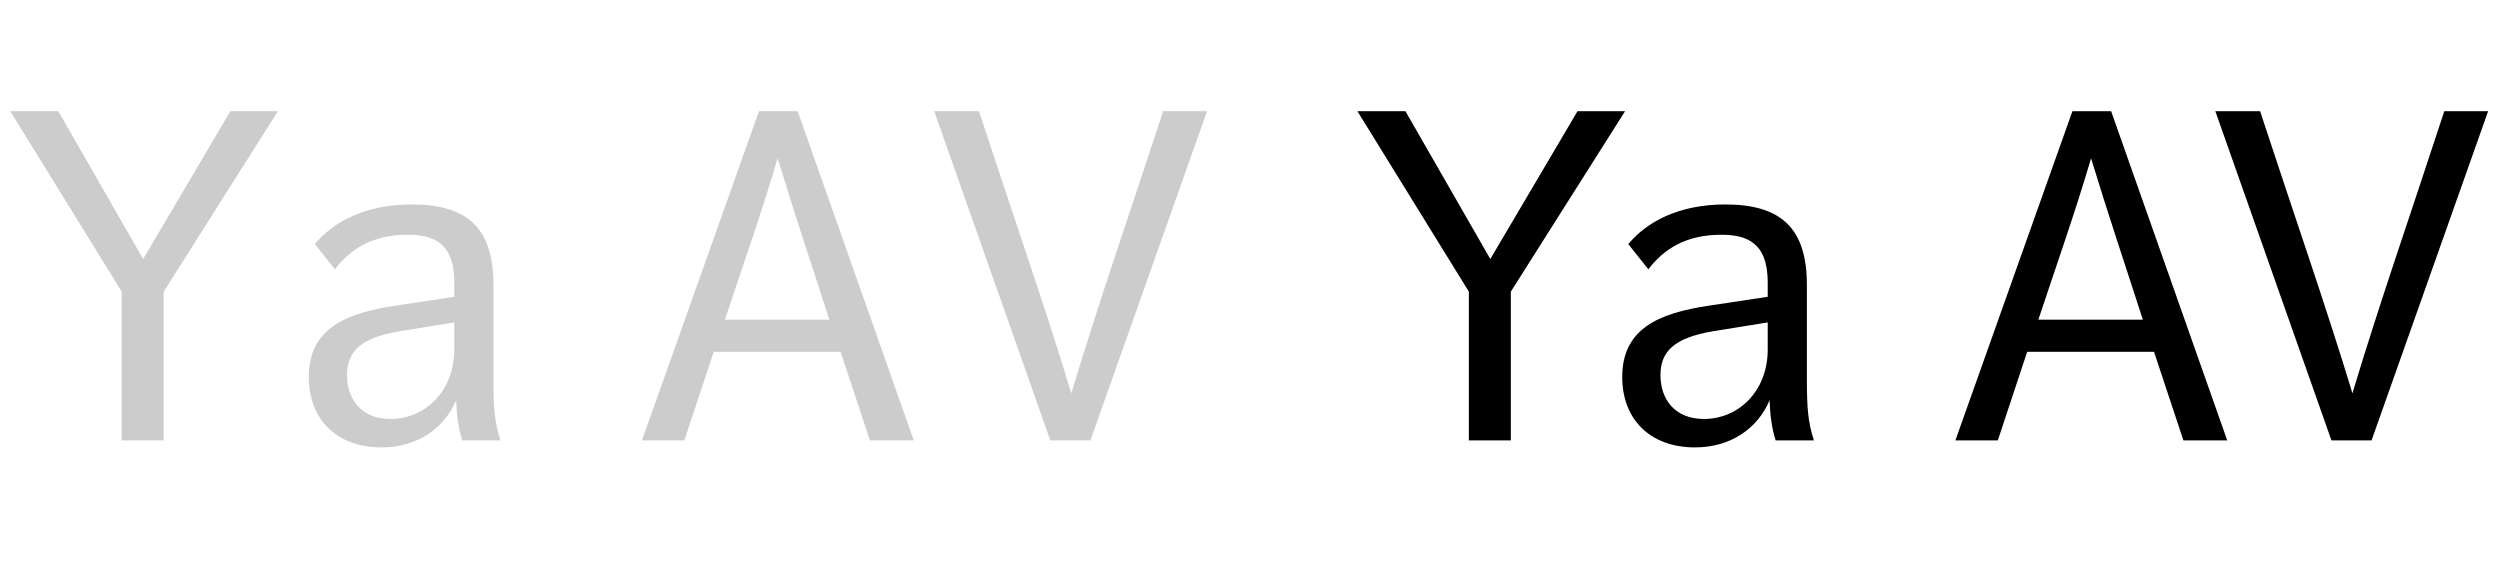
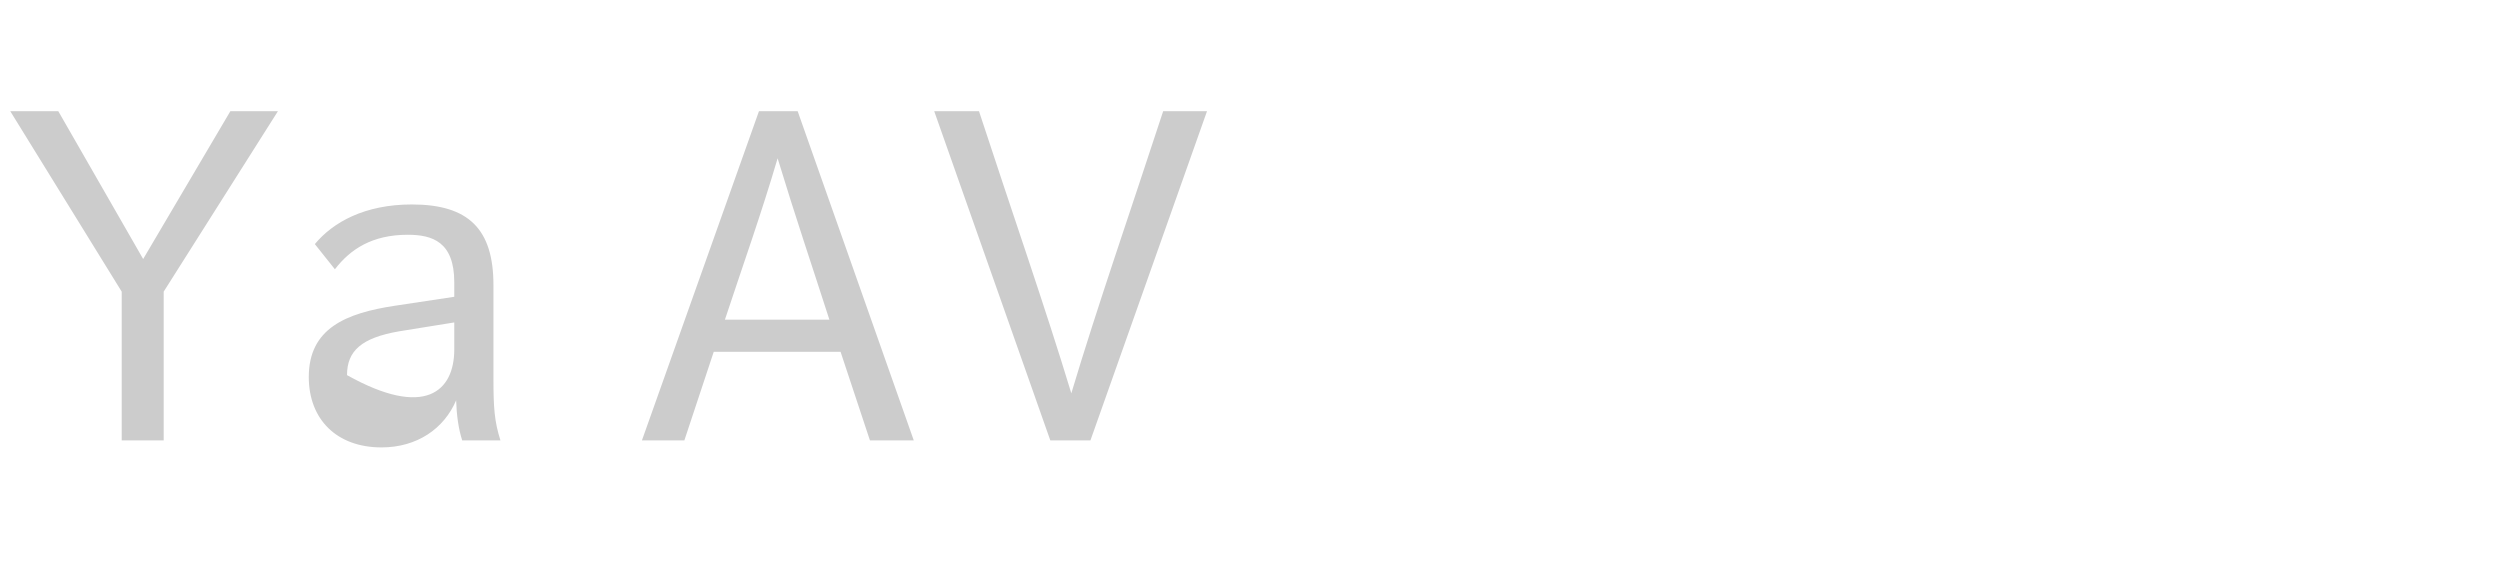
<svg xmlns="http://www.w3.org/2000/svg" viewBox="0 0 193 45" fill="none">
-   <path d="M9.396 34V22.516L0.792 8.584H4.5L11.052 19.996L17.784 8.584H21.456L12.636 22.516V34H9.396ZM38.634 34H35.682C35.394 33.1 35.25 32.056 35.214 30.904C34.278 33.1 32.19 34.54 29.454 34.54C25.998 34.54 23.838 32.38 23.838 29.104C23.838 25.36 26.682 24.172 30.534 23.596L35.07 22.912V21.796C35.07 18.664 33.378 18.124 31.47 18.124C28.734 18.124 27.042 19.24 25.854 20.788L24.306 18.844C25.71 17.152 28.158 15.784 31.794 15.784C36.186 15.784 38.094 17.692 38.094 22.012V29.176C38.094 31.48 38.166 32.524 38.634 34ZM35.07 26.98V24.892L30.822 25.576C27.906 26.08 26.79 27.088 26.79 28.96C26.79 30.868 27.942 32.344 30.138 32.344C32.838 32.344 35.07 30.184 35.07 26.98ZM49.556 34L58.592 8.584H61.58L70.544 34H67.16L64.892 27.16H55.1L52.832 34H49.556ZM55.964 24.676H64.028C62.696 20.536 61.364 16.612 60.032 12.22C58.772 16.504 57.332 20.536 55.964 24.676ZM81.085 34L72.121 8.584H75.578C78.025 16.072 80.725 23.812 82.706 30.364C84.686 23.74 87.35 16.072 89.797 8.584H93.181L84.181 34H81.085Z" fill="black" fill-opacity="0.2" />
-   <path d="M113.396 34V22.516L104.792 8.584H108.5L115.052 19.996L121.784 8.584H125.456L116.636 22.516V34H113.396ZM140.032 34H137.08C136.792 33.1 136.648 32.056 136.612 30.904C135.676 33.1 133.588 34.54 130.852 34.54C127.396 34.54 125.236 32.38 125.236 29.104C125.236 25.36 128.08 24.172 131.932 23.596L136.468 22.912V21.796C136.468 18.664 134.776 18.124 132.868 18.124C130.132 18.124 128.44 19.24 127.252 20.788L125.704 18.844C127.108 17.152 129.556 15.784 133.192 15.784C137.584 15.784 139.492 17.692 139.492 22.012V29.176C139.492 31.48 139.564 32.524 140.032 34ZM136.468 26.98V24.892L132.22 25.576C129.304 26.08 128.188 27.088 128.188 28.96C128.188 30.868 129.34 32.344 131.536 32.344C134.236 32.344 136.468 30.184 136.468 26.98ZM150.955 34L159.991 8.584H162.979L171.943 34H168.559L166.291 27.16H156.499L154.231 34H150.955ZM157.363 24.676H165.427C164.095 20.536 162.763 16.612 161.431 12.22C160.171 16.504 158.731 20.536 157.363 24.676ZM179.988 34L171.024 8.584H174.48C176.928 16.072 179.628 23.812 181.608 30.364C183.588 23.74 186.252 16.072 188.7 8.584H192.084L183.084 34H179.988Z" fill="black" />
+   <path d="M9.396 34V22.516L0.792 8.584H4.5L11.052 19.996L17.784 8.584H21.456L12.636 22.516V34H9.396ZM38.634 34H35.682C35.394 33.1 35.25 32.056 35.214 30.904C34.278 33.1 32.19 34.54 29.454 34.54C25.998 34.54 23.838 32.38 23.838 29.104C23.838 25.36 26.682 24.172 30.534 23.596L35.07 22.912V21.796C35.07 18.664 33.378 18.124 31.47 18.124C28.734 18.124 27.042 19.24 25.854 20.788L24.306 18.844C25.71 17.152 28.158 15.784 31.794 15.784C36.186 15.784 38.094 17.692 38.094 22.012V29.176C38.094 31.48 38.166 32.524 38.634 34ZM35.07 26.98V24.892L30.822 25.576C27.906 26.08 26.79 27.088 26.79 28.96C32.838 32.344 35.07 30.184 35.07 26.98ZM49.556 34L58.592 8.584H61.58L70.544 34H67.16L64.892 27.16H55.1L52.832 34H49.556ZM55.964 24.676H64.028C62.696 20.536 61.364 16.612 60.032 12.22C58.772 16.504 57.332 20.536 55.964 24.676ZM81.085 34L72.121 8.584H75.578C78.025 16.072 80.725 23.812 82.706 30.364C84.686 23.74 87.35 16.072 89.797 8.584H93.181L84.181 34H81.085Z" fill="black" fill-opacity="0.2" />
</svg>